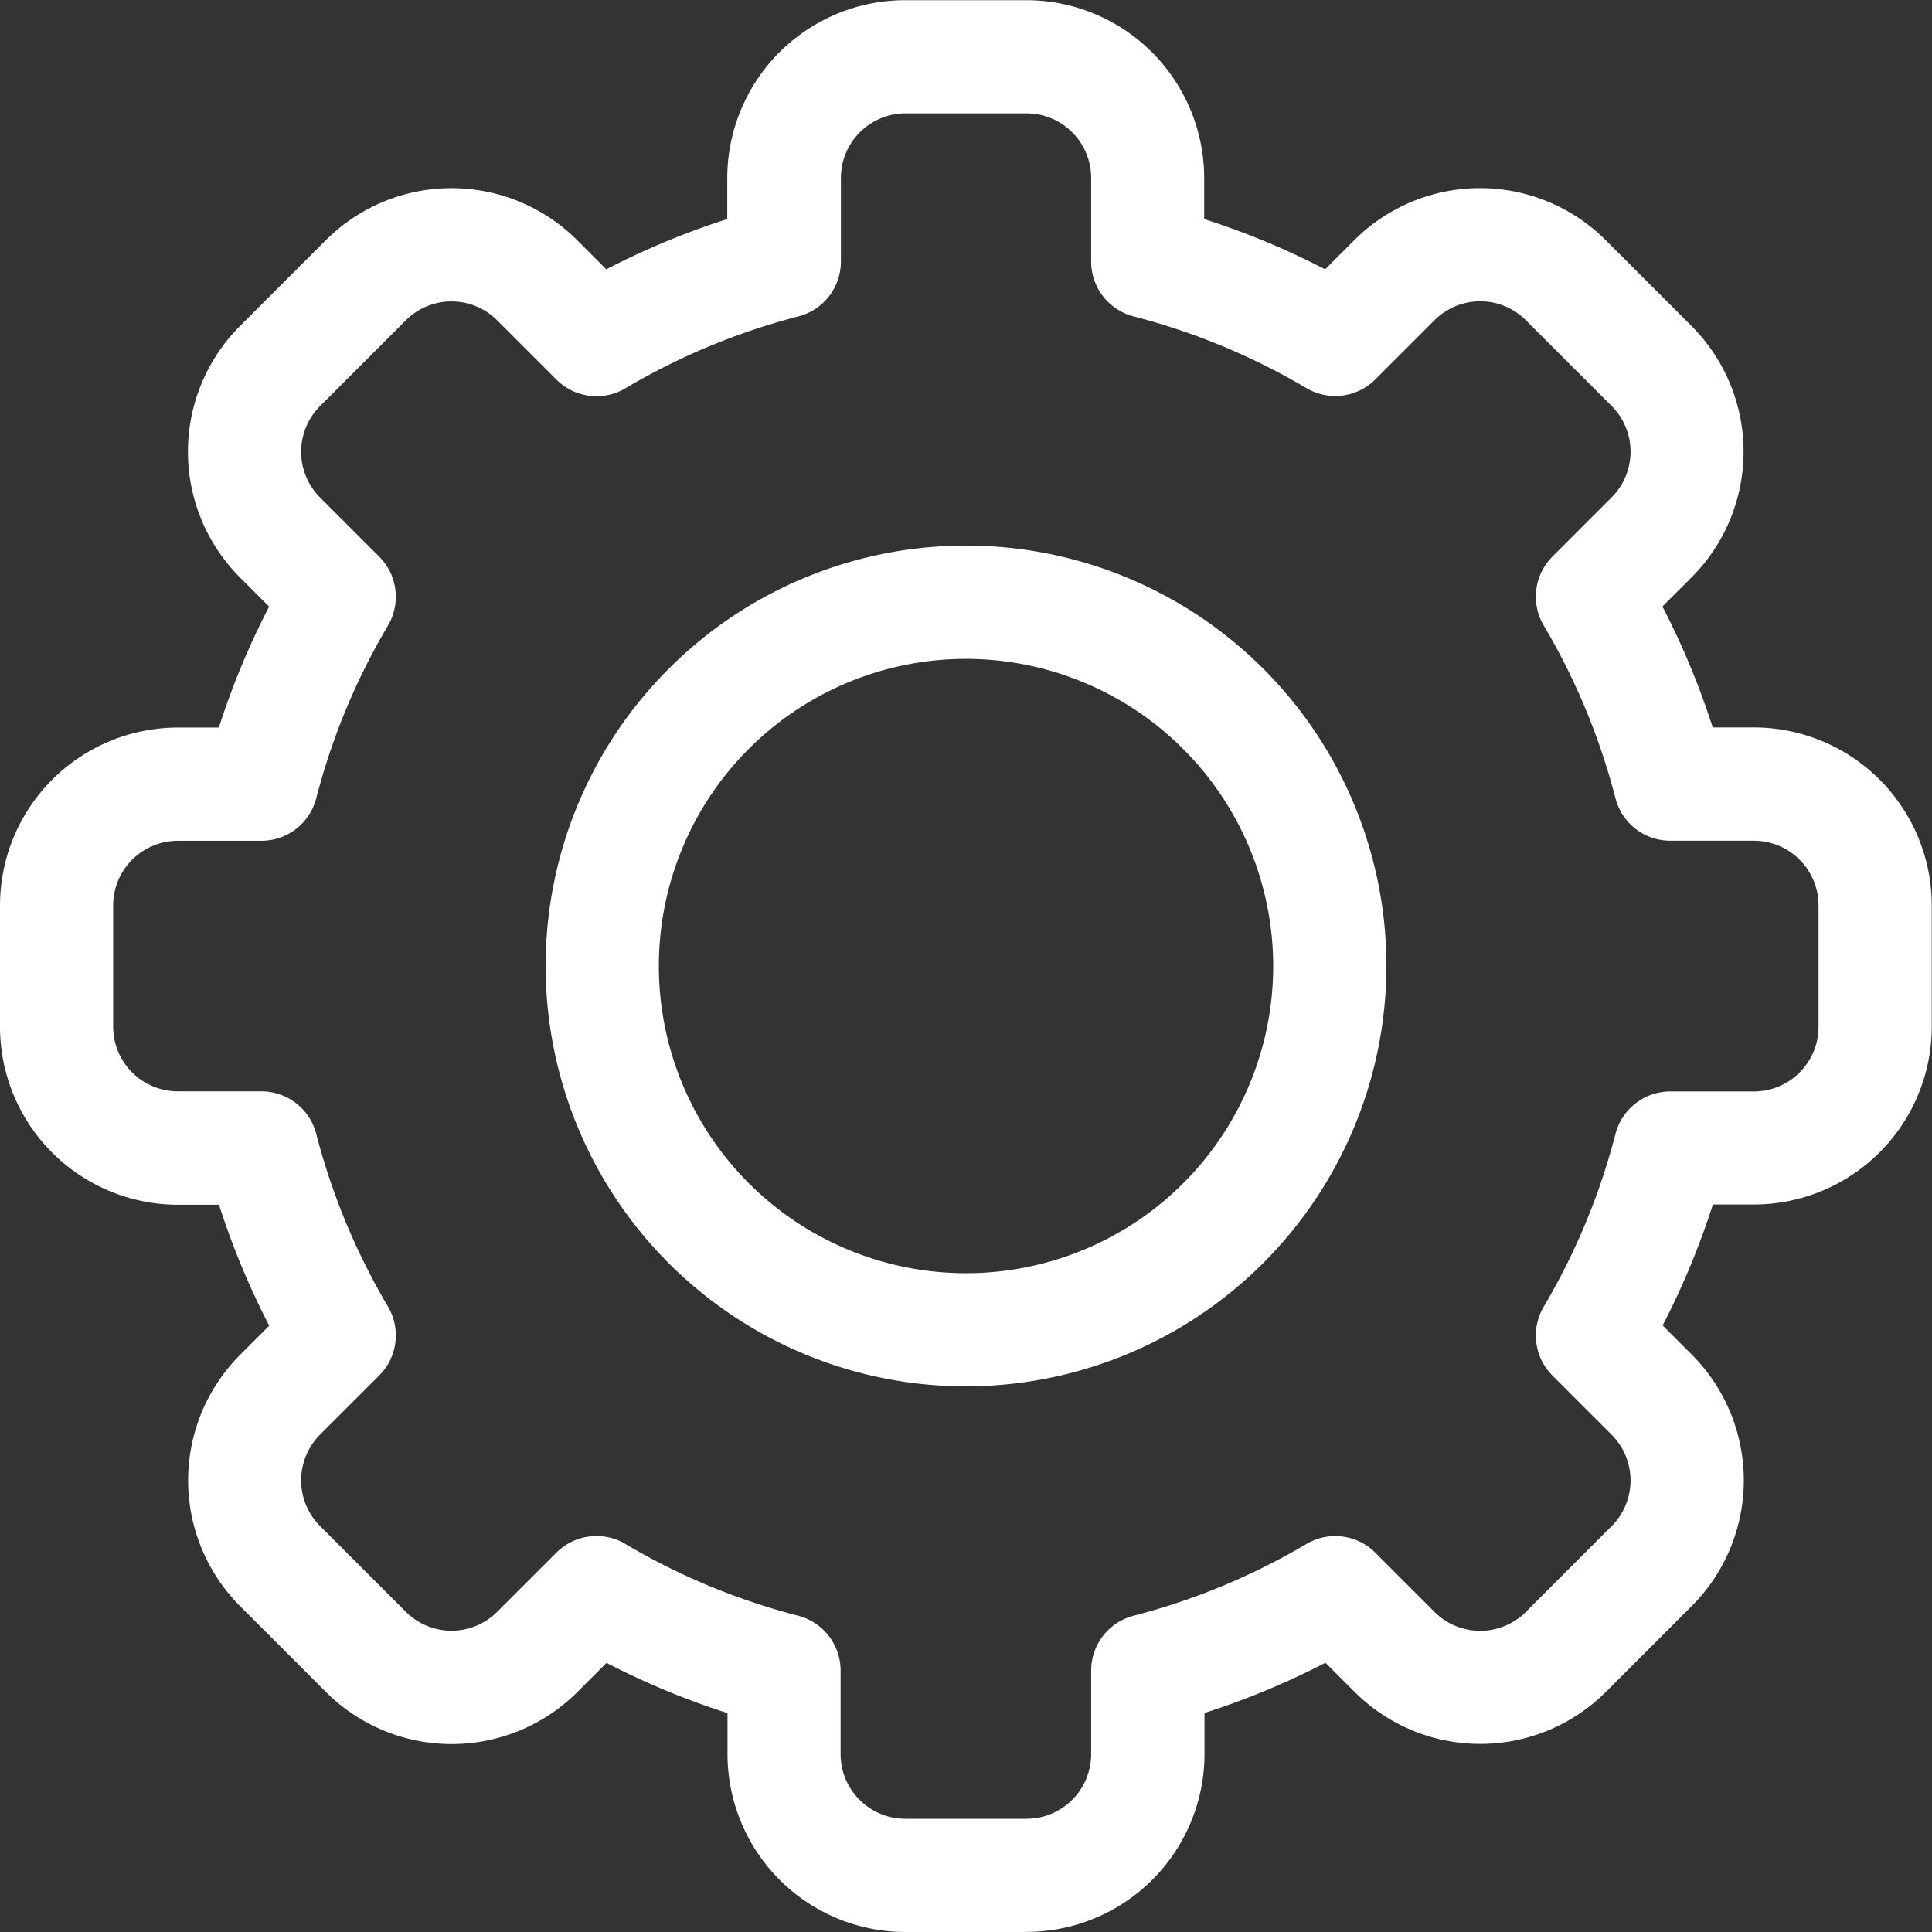
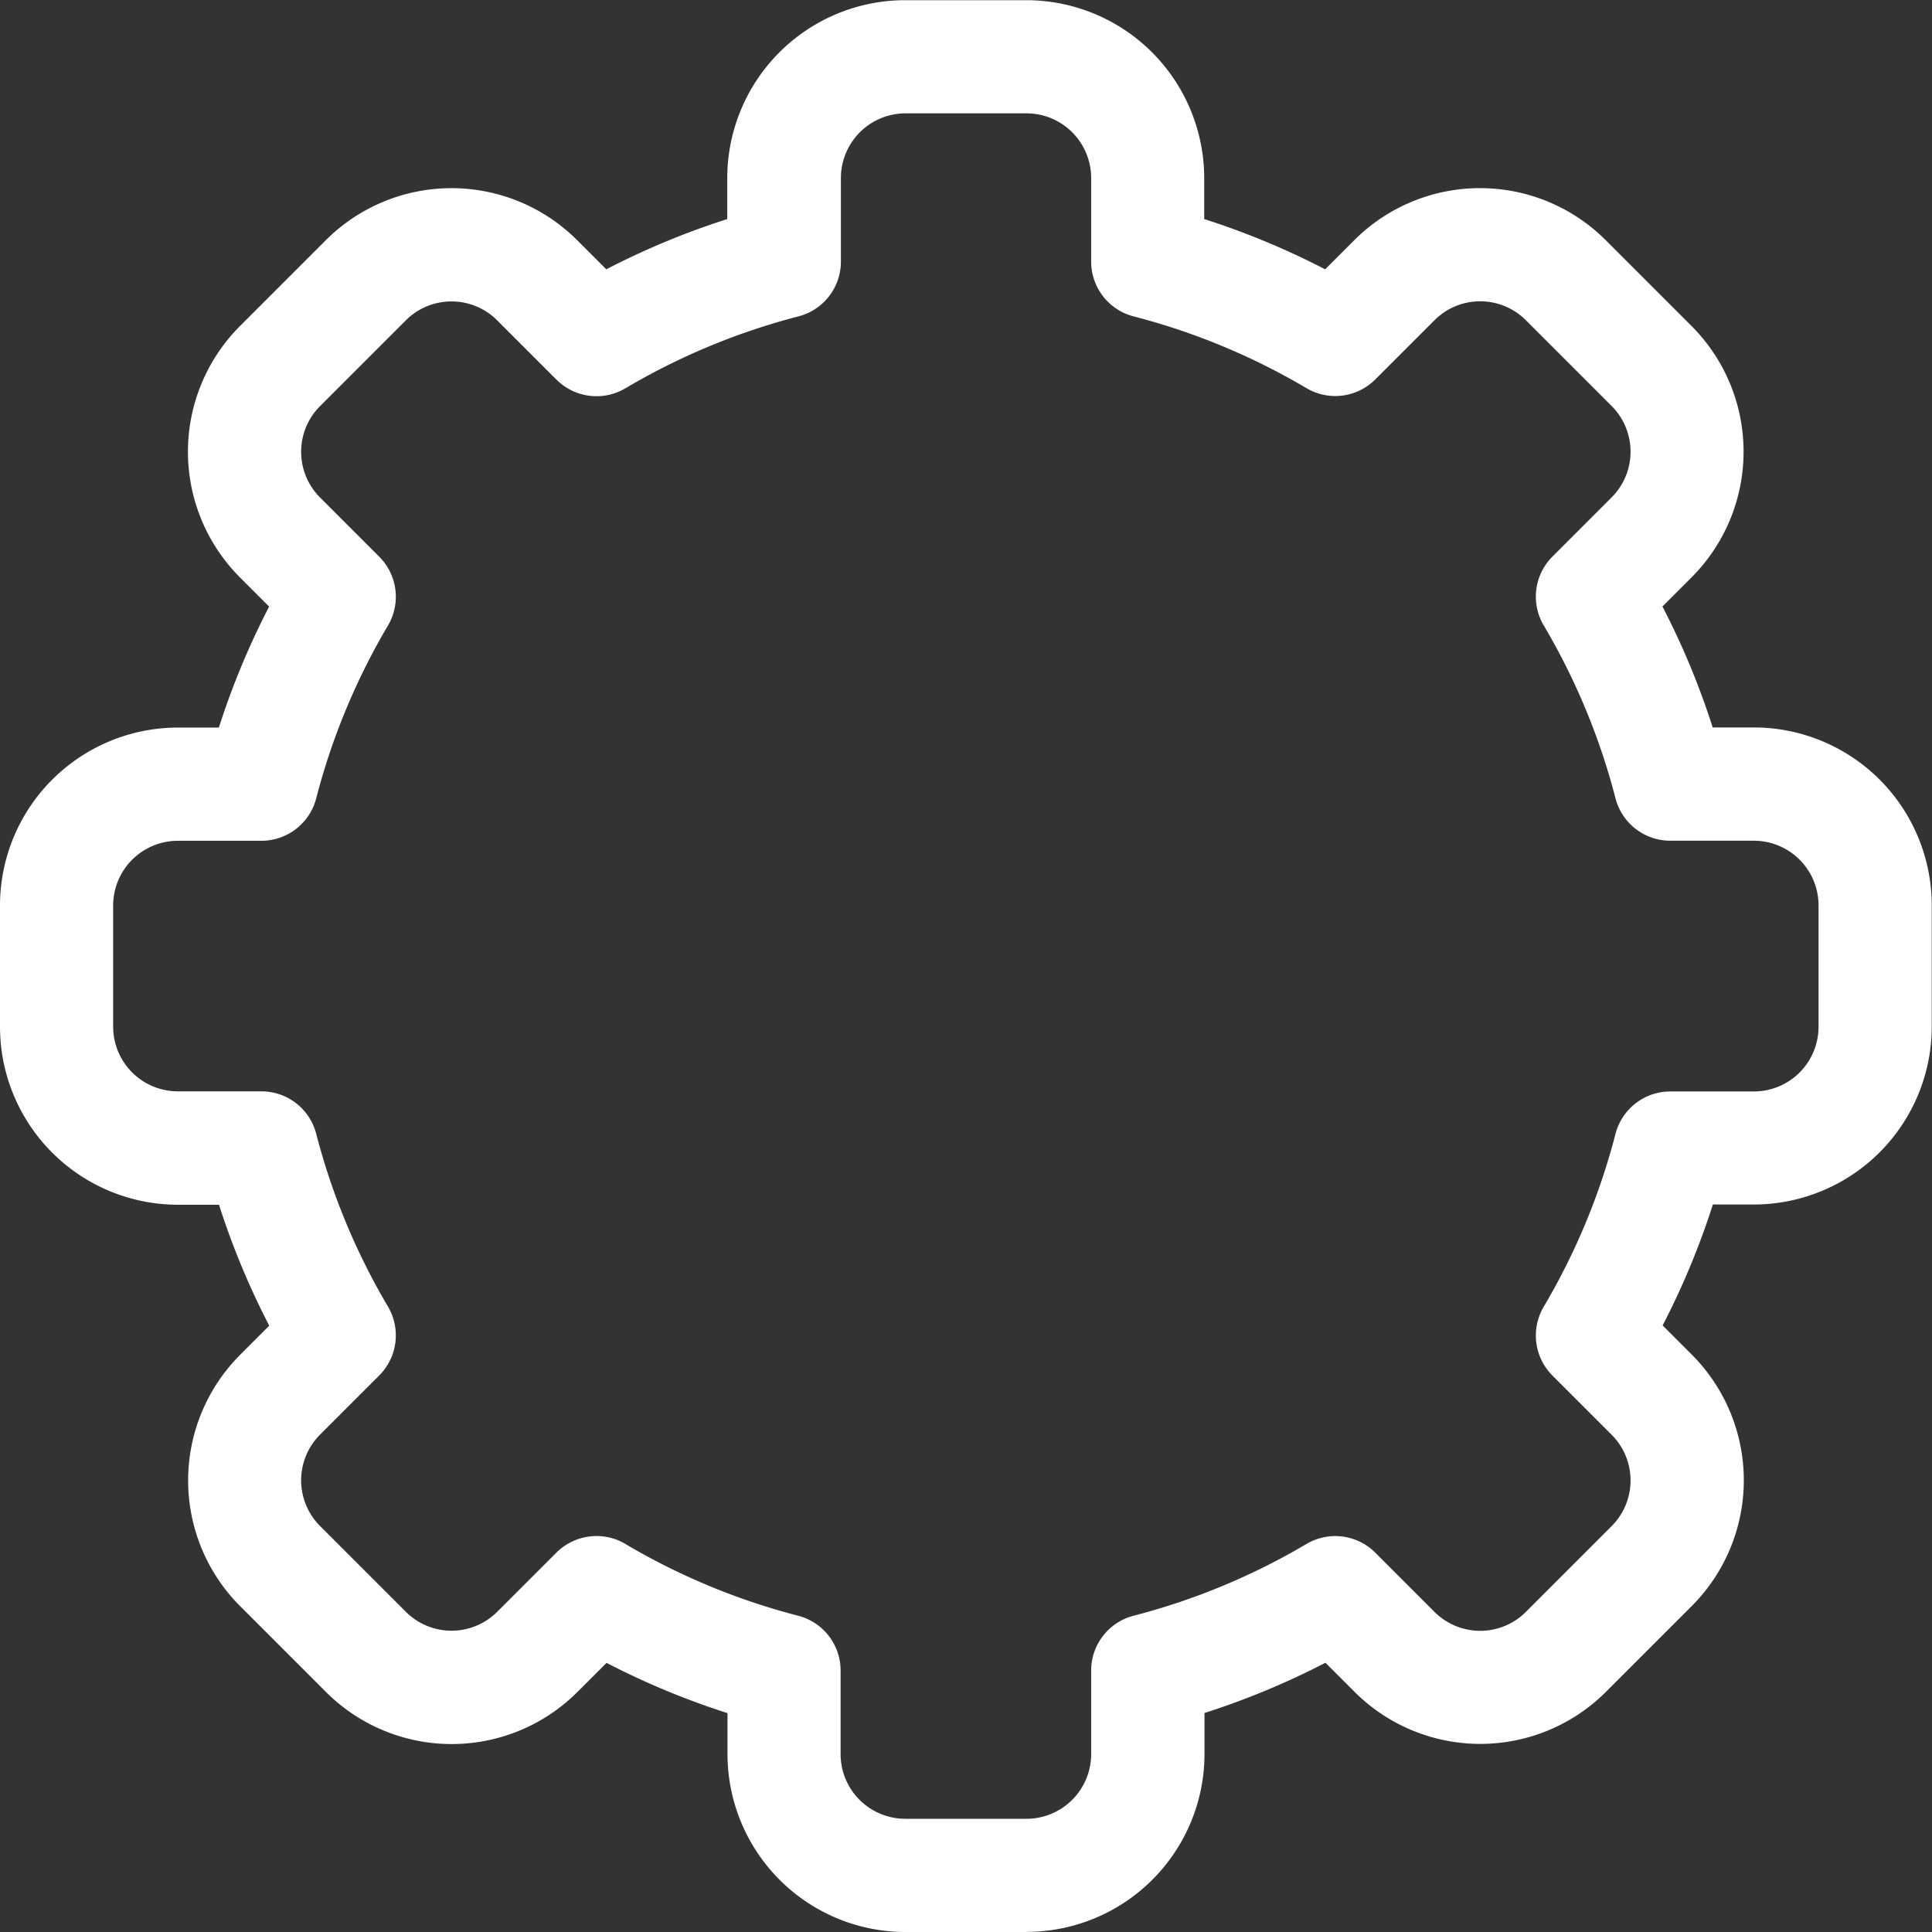
<svg xmlns="http://www.w3.org/2000/svg" id="Groupe_1436" data-name="Groupe 1436" width="31.945" height="31.945" viewBox="0 0 31.945 31.945">
  <rect x="0" y="0" width="31.945" height="31.945" fill="#333333" stroke="none" />
  <path id="Tracé_733" data-name="Tracé 733" d="M596.975,442.669H594.97a2.944,2.944,0,0,1-2.941-2.941v-.678a12.893,12.893,0,0,1-2-.831l-.481.481a2.941,2.941,0,0,1-4.159,0l-1.417-1.417a2.941,2.941,0,0,1,0-4.159l.48-.48a12.879,12.879,0,0,1-.831-2h-.678A2.944,2.944,0,0,1,580,427.7v-2.005a2.944,2.944,0,0,1,2.941-2.941h.678a12.877,12.877,0,0,1,.831-2l-.481-.481a2.941,2.941,0,0,1,0-4.159l1.417-1.417a2.94,2.94,0,0,1,4.159,0l.48.48a12.882,12.882,0,0,1,2-.831v-.678a2.944,2.944,0,0,1,2.94-2.941h2.005a2.944,2.944,0,0,1,2.941,2.941v.678a12.882,12.882,0,0,1,2,.831l.481-.481a2.941,2.941,0,0,1,4.159,0l1.417,1.417a2.941,2.941,0,0,1,0,4.159l-.48.48a12.883,12.883,0,0,1,.831,2H609a2.944,2.944,0,0,1,2.941,2.941V427.7a2.944,2.944,0,0,1-2.941,2.94h-.678a12.885,12.885,0,0,1-.831,2l.481.481a2.941,2.941,0,0,1,0,4.159l-1.417,1.417a2.94,2.94,0,0,1-4.159,0l-.48-.48a12.918,12.918,0,0,1-2,.831v.678a2.944,2.944,0,0,1-2.941,2.941Zm-6.635-6.416a11.04,11.04,0,0,0,2.859,1.187.936.936,0,0,1,.7.906v1.382a1.07,1.07,0,0,0,1.069,1.069h2.005a1.07,1.07,0,0,0,1.069-1.069v-1.382a.936.936,0,0,1,.7-.906,11.046,11.046,0,0,0,2.86-1.187.935.935,0,0,1,1.138.144l.979.979a1.068,1.068,0,0,0,1.511,0l1.418-1.418a1.069,1.069,0,0,0,0-1.511l-.979-.979a.936.936,0,0,1-.144-1.138,11.028,11.028,0,0,0,1.187-2.859.936.936,0,0,1,.906-.7H609a1.07,1.07,0,0,0,1.069-1.069v-2.005A1.07,1.07,0,0,0,609,424.625h-1.382a.936.936,0,0,1-.906-.7,11.03,11.03,0,0,0-1.187-2.86.936.936,0,0,1,.144-1.138l.979-.979a1.069,1.069,0,0,0,0-1.511l-1.418-1.418a1.068,1.068,0,0,0-1.511,0l-.979.979a.936.936,0,0,1-1.138.144,11.034,11.034,0,0,0-2.86-1.187.936.936,0,0,1-.7-.906v-1.382a1.07,1.07,0,0,0-1.069-1.069h-2a1.07,1.07,0,0,0-1.069,1.069v1.382a.936.936,0,0,1-.7.906,11.043,11.043,0,0,0-2.859,1.187A.937.937,0,0,1,589.2,417l-.979-.979a1.068,1.068,0,0,0-1.511,0l-1.418,1.418a1.069,1.069,0,0,0,0,1.511l.979.979a.937.937,0,0,1,.144,1.138,11.04,11.04,0,0,0-1.187,2.859.936.936,0,0,1-.906.7h-1.382a1.071,1.071,0,0,0-1.069,1.069V427.7a1.07,1.07,0,0,0,1.069,1.069h1.382a.936.936,0,0,1,.906.7,11.04,11.04,0,0,0,1.187,2.859.937.937,0,0,1-.144,1.138l-.979.979a1.069,1.069,0,0,0,0,1.511l1.418,1.418a1.069,1.069,0,0,0,1.512,0l.979-.979a.94.94,0,0,1,1.138-.144Zm0,0" transform="translate(-580 -410.724)" fill="#fff" />
-   <path id="Tracé_734" data-name="Tracé 734" d="M695.4,533.074a6.951,6.951,0,1,1,6.951-6.951,6.958,6.958,0,0,1-6.951,6.951Zm0-12.029a5.079,5.079,0,1,0,5.079,5.079,5.085,5.085,0,0,0-5.079-5.079Zm0,0" transform="translate(-679.427 -510.151)" fill="#fff" />
</svg>